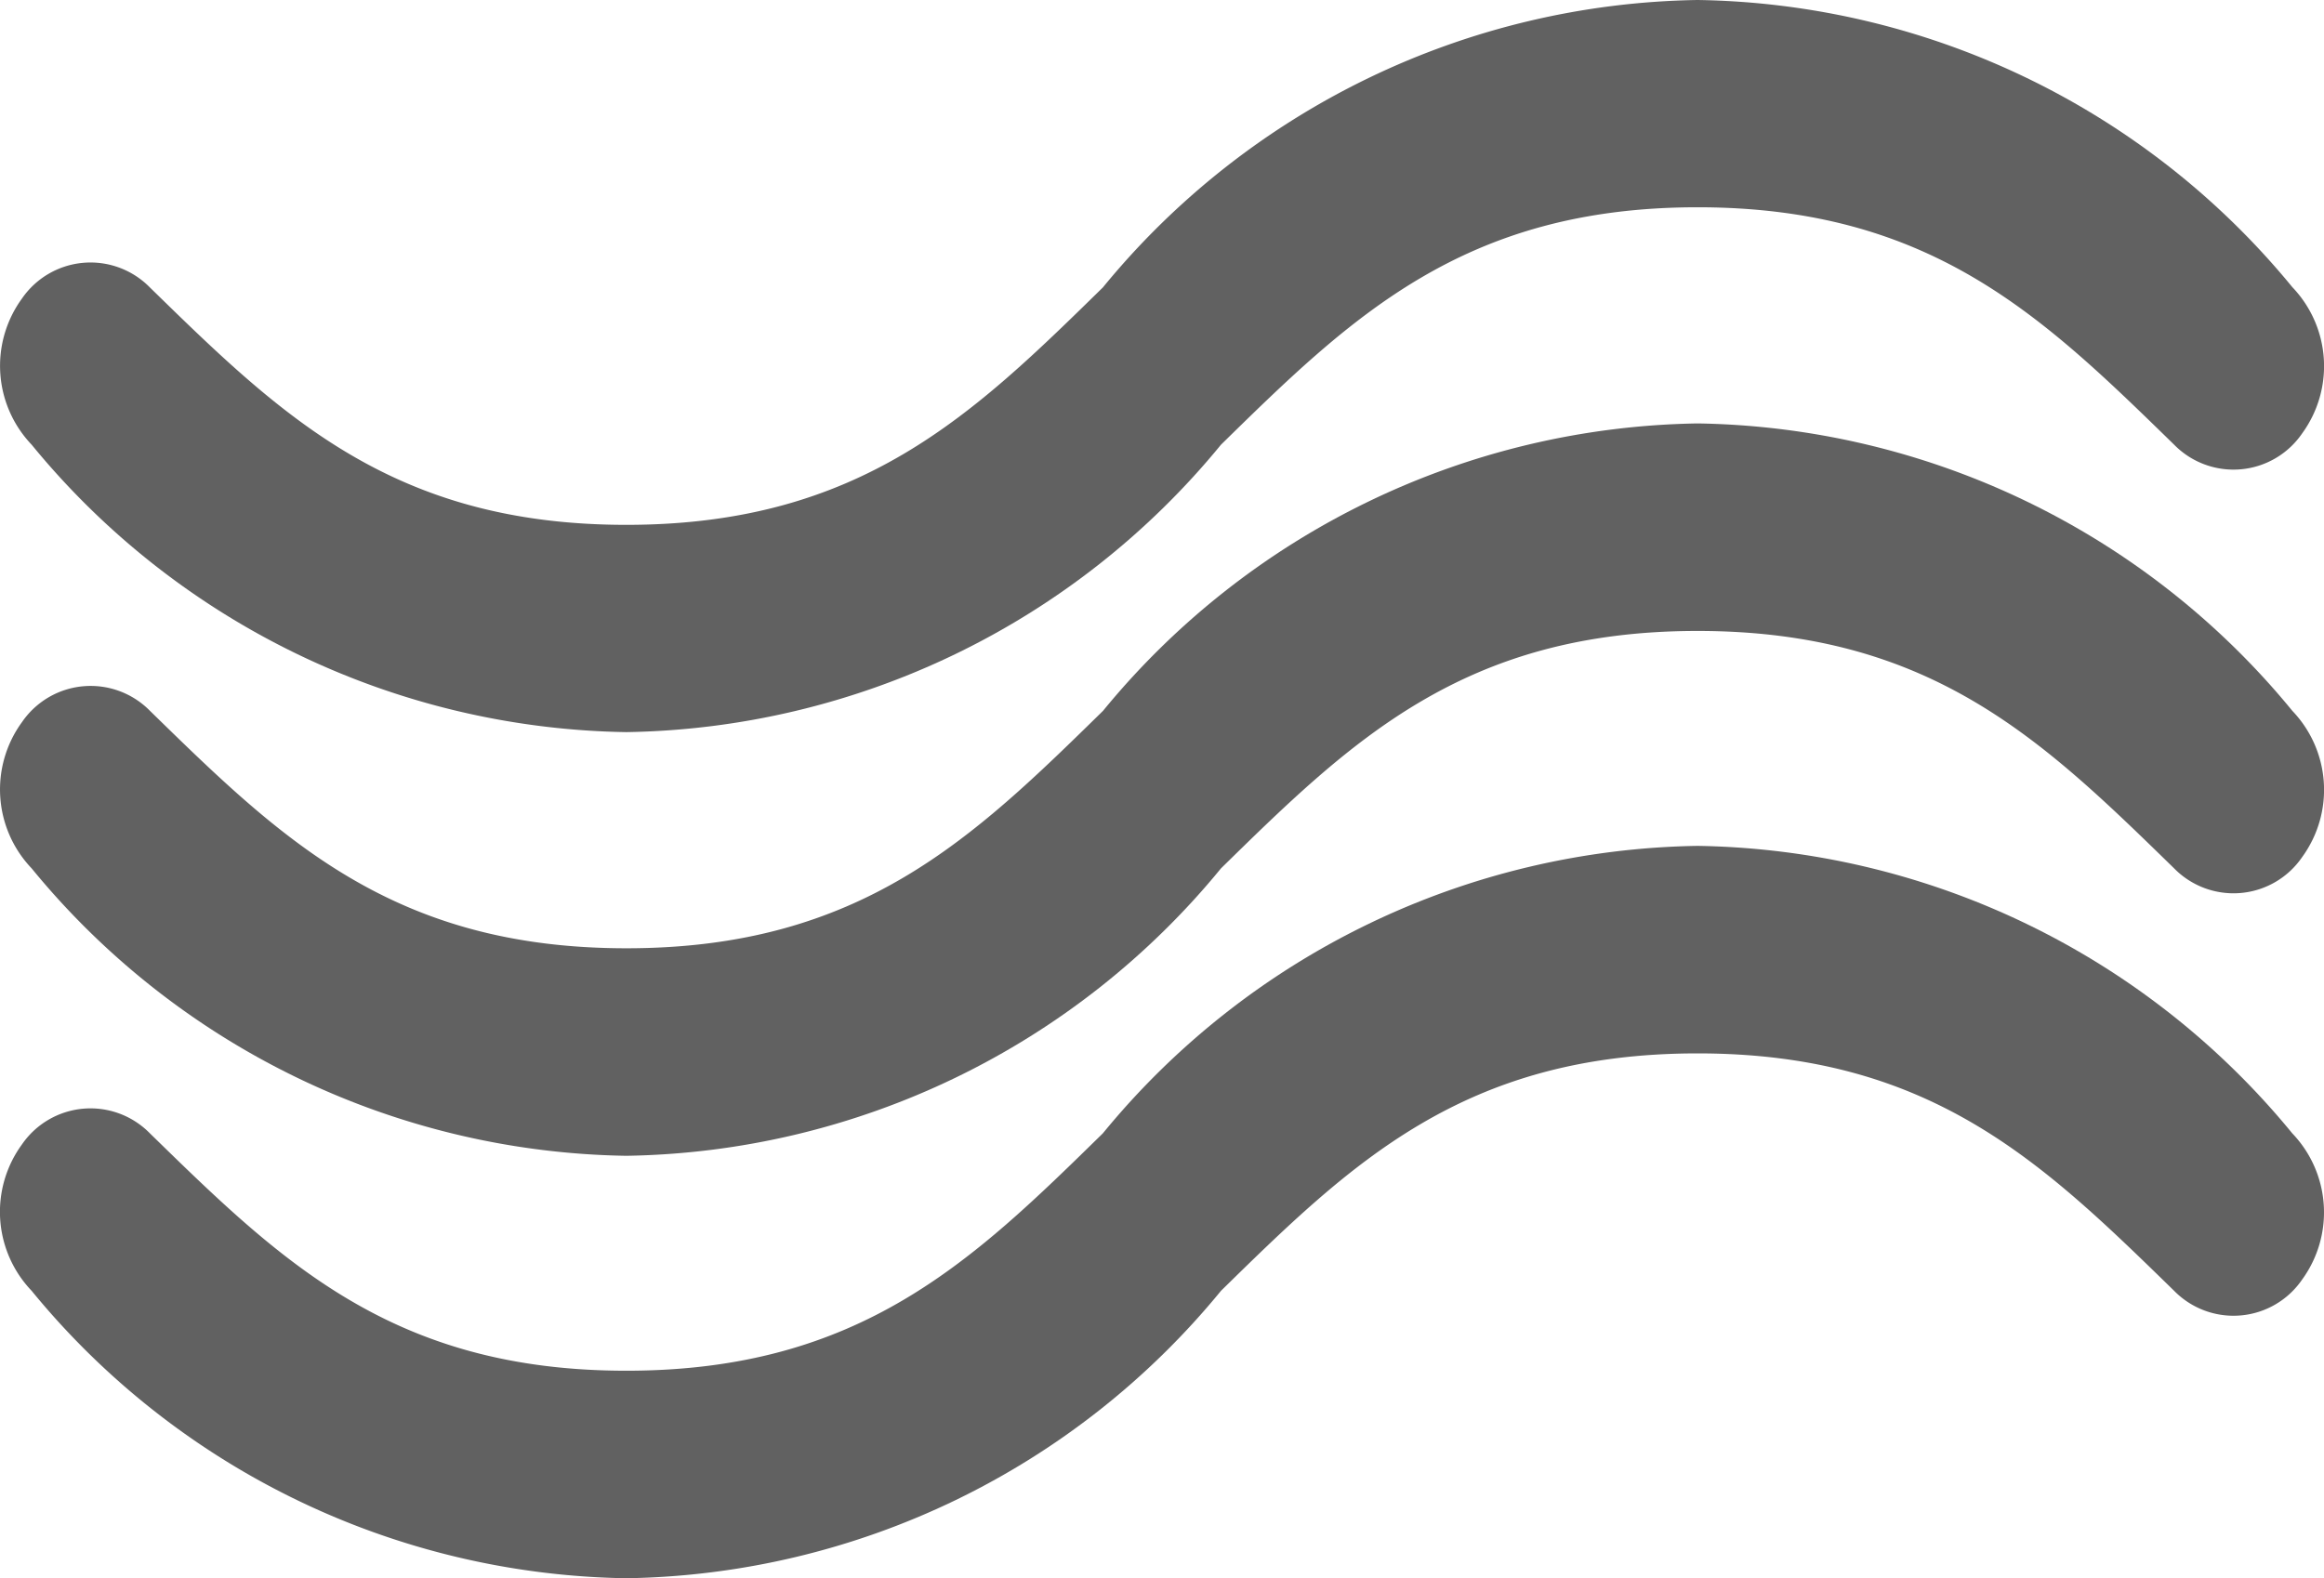
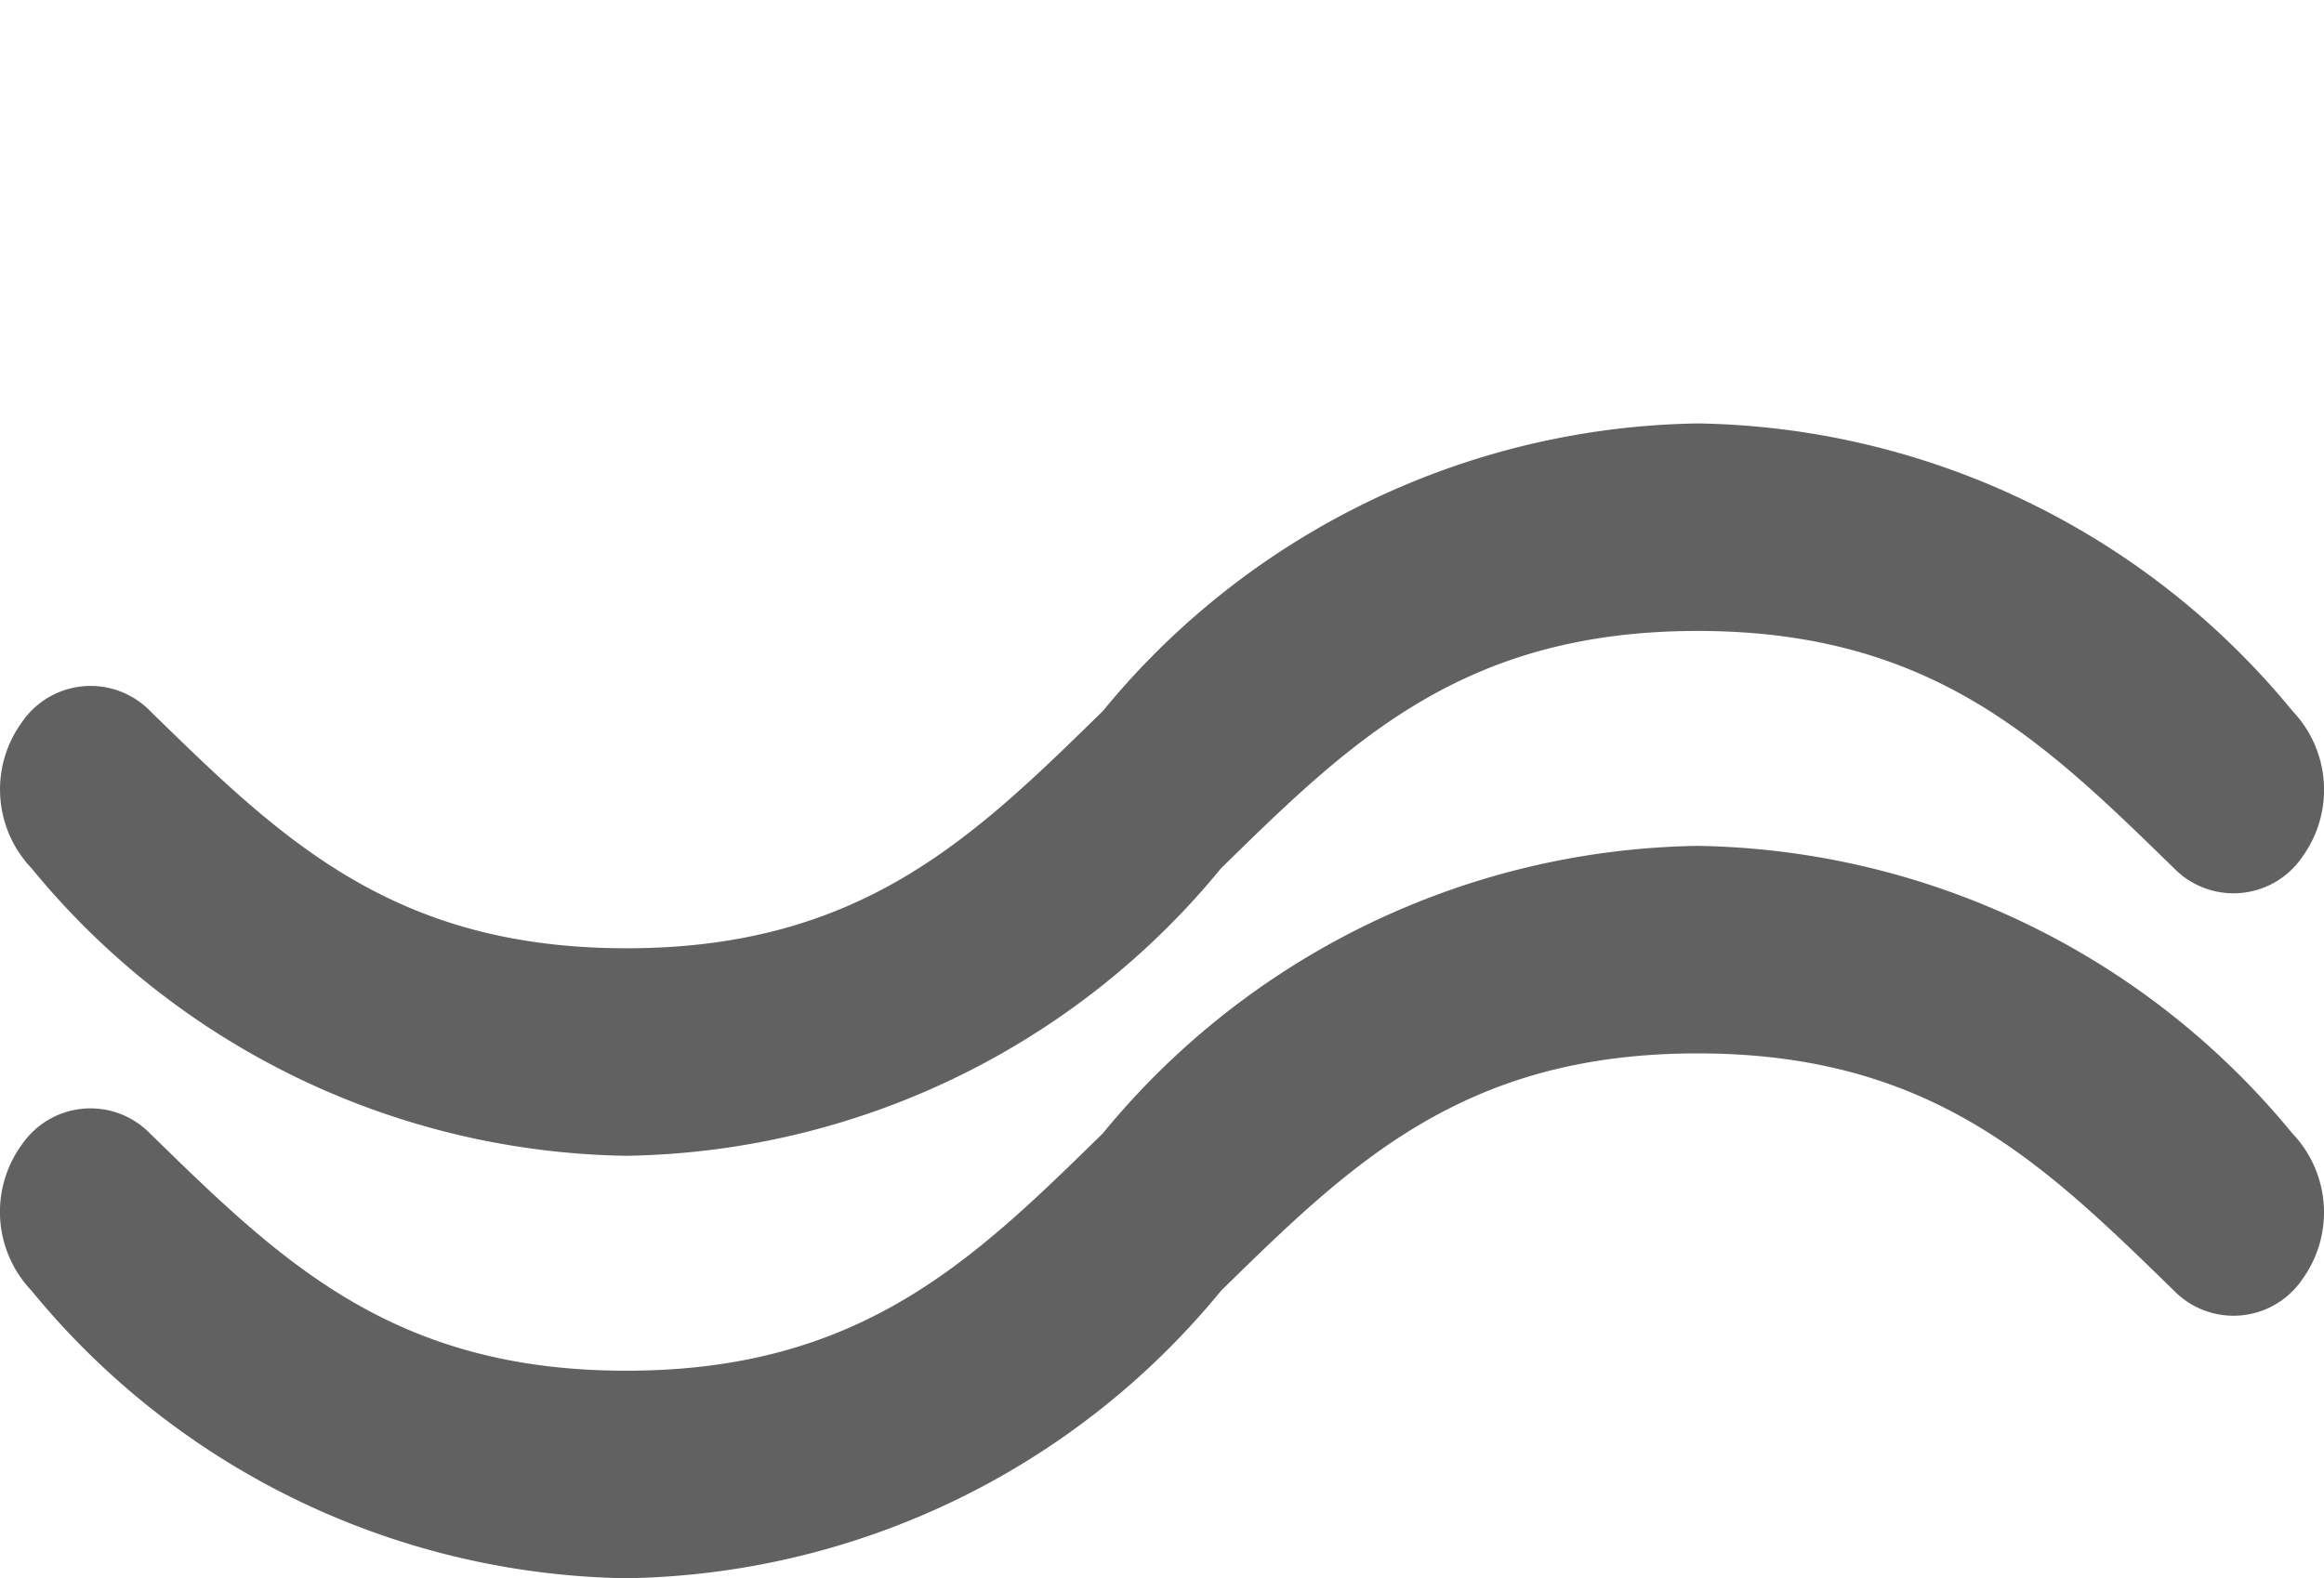
<svg xmlns="http://www.w3.org/2000/svg" width="18.809" height="12.776" viewBox="0 0 18.809 12.776">
  <g id="wind" transform="translate(0 -76)">
    <g id="Group_453" data-name="Group 453" transform="translate(0 76)">
      <g id="Group_452" data-name="Group 452">
        <path id="Path_24" data-name="Path 24" d="M.256,189a6.345,6.345,0,0,0,4.813,2.327A6.346,6.346,0,0,0,9.882,189c1.052-1.031,1.961-1.922,3.857-1.922s2.8.891,3.857,1.922a.673.673,0,0,0,1.036-.091.925.925,0,0,0-.079-1.184,6.346,6.346,0,0,0-4.813-2.327,6.346,6.346,0,0,0-4.813,2.327c-1.052,1.031-1.961,1.922-3.857,1.922s-2.8-.891-3.856-1.922a.673.673,0,0,0-1.036.091A.925.925,0,0,0,.256,189Z" transform="translate(0 -181.97)" fill="#616161" />
-         <path id="Path_25" data-name="Path 25" d="M.256,79.6a6.345,6.345,0,0,0,4.813,2.327A6.346,6.346,0,0,0,9.882,79.6c1.052-1.031,1.961-1.922,3.857-1.922s2.8.891,3.857,1.922a.673.673,0,0,0,1.036-.091.925.925,0,0,0-.079-1.184A6.346,6.346,0,0,0,13.739,76a6.346,6.346,0,0,0-4.813,2.327c-1.052,1.031-1.961,1.922-3.857,1.922s-2.8-.891-3.856-1.922a.673.673,0,0,0-1.036.091A.925.925,0,0,0,.256,79.6Z" transform="translate(0 -76)" fill="#616161" />
        <path id="Path_26" data-name="Path 26" d="M18.553,297.114a6.346,6.346,0,0,0-4.813-2.327,6.346,6.346,0,0,0-4.813,2.327c-1.052,1.031-1.961,1.922-3.857,1.922s-2.8-.891-3.856-1.922h0a.673.673,0,0,0-1.036.091.925.925,0,0,0,.079,1.184,6.345,6.345,0,0,0,4.813,2.327,6.345,6.345,0,0,0,4.813-2.327c1.052-1.031,1.961-1.922,3.857-1.922s2.8.891,3.857,1.922a.673.673,0,0,0,1.036-.091A.925.925,0,0,0,18.553,297.114Z" transform="translate(-0.001 -287.939)" fill="#616161" />
      </g>
    </g>
  </g>
</svg>